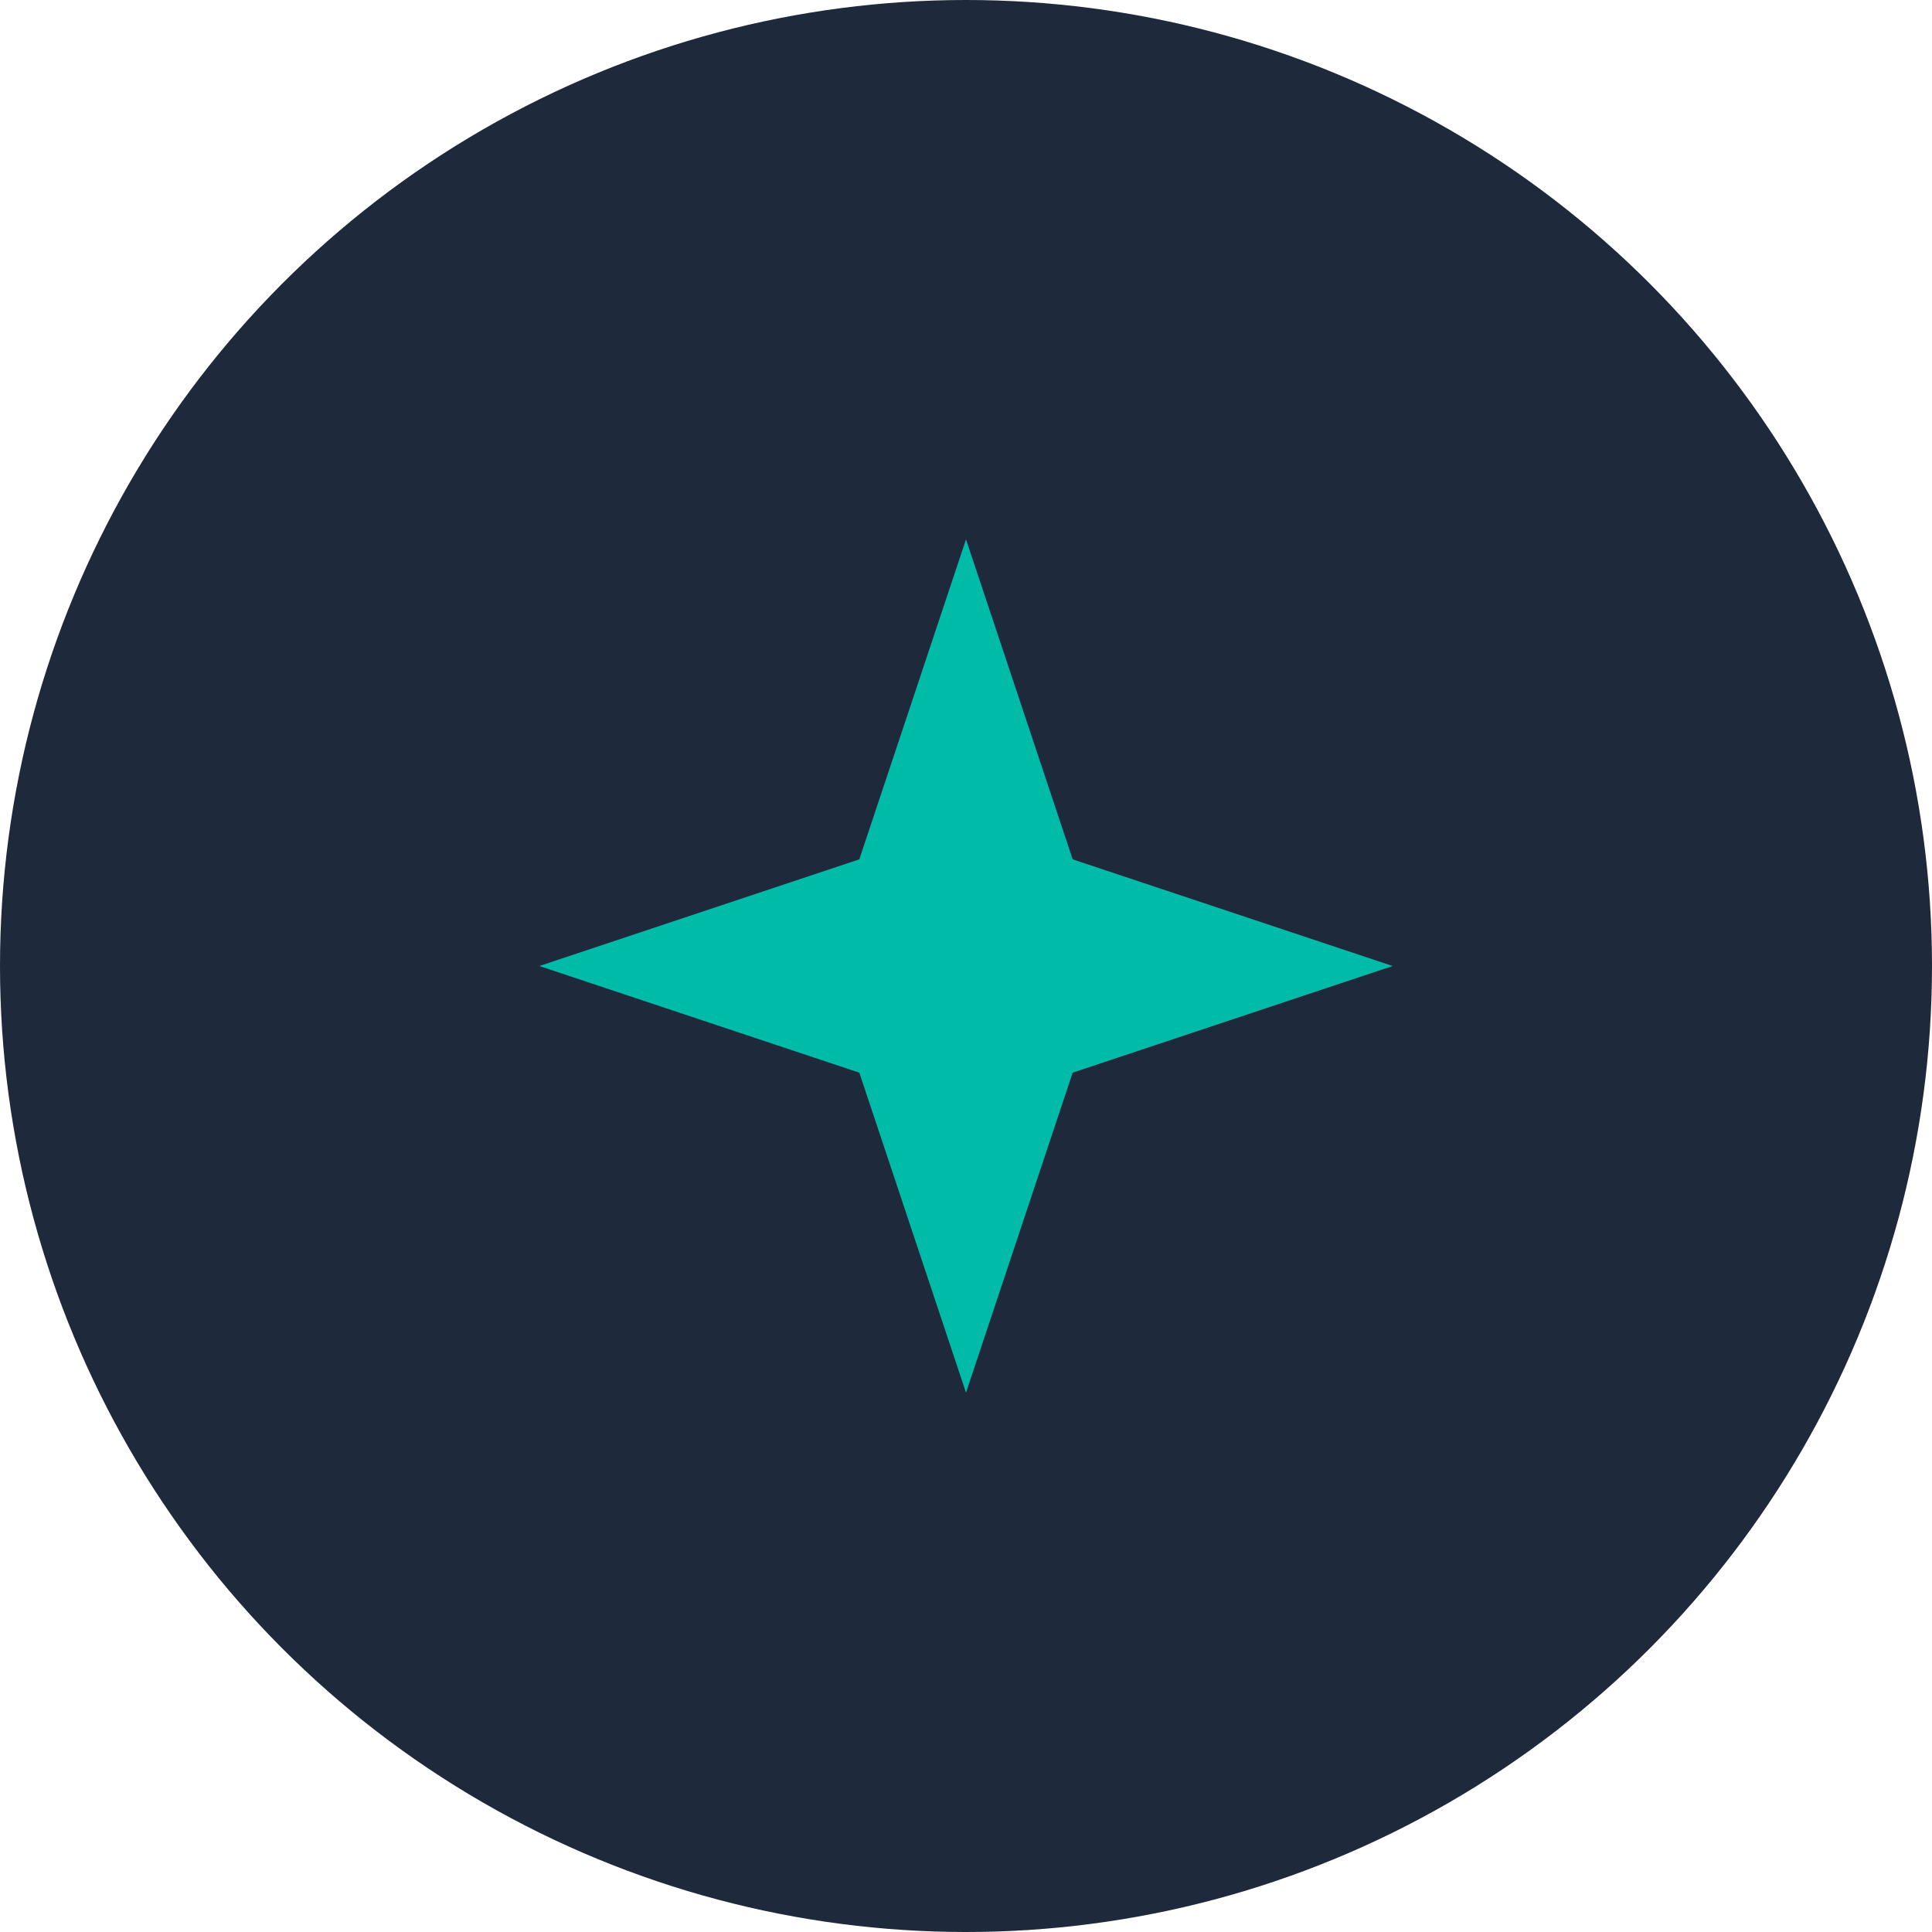
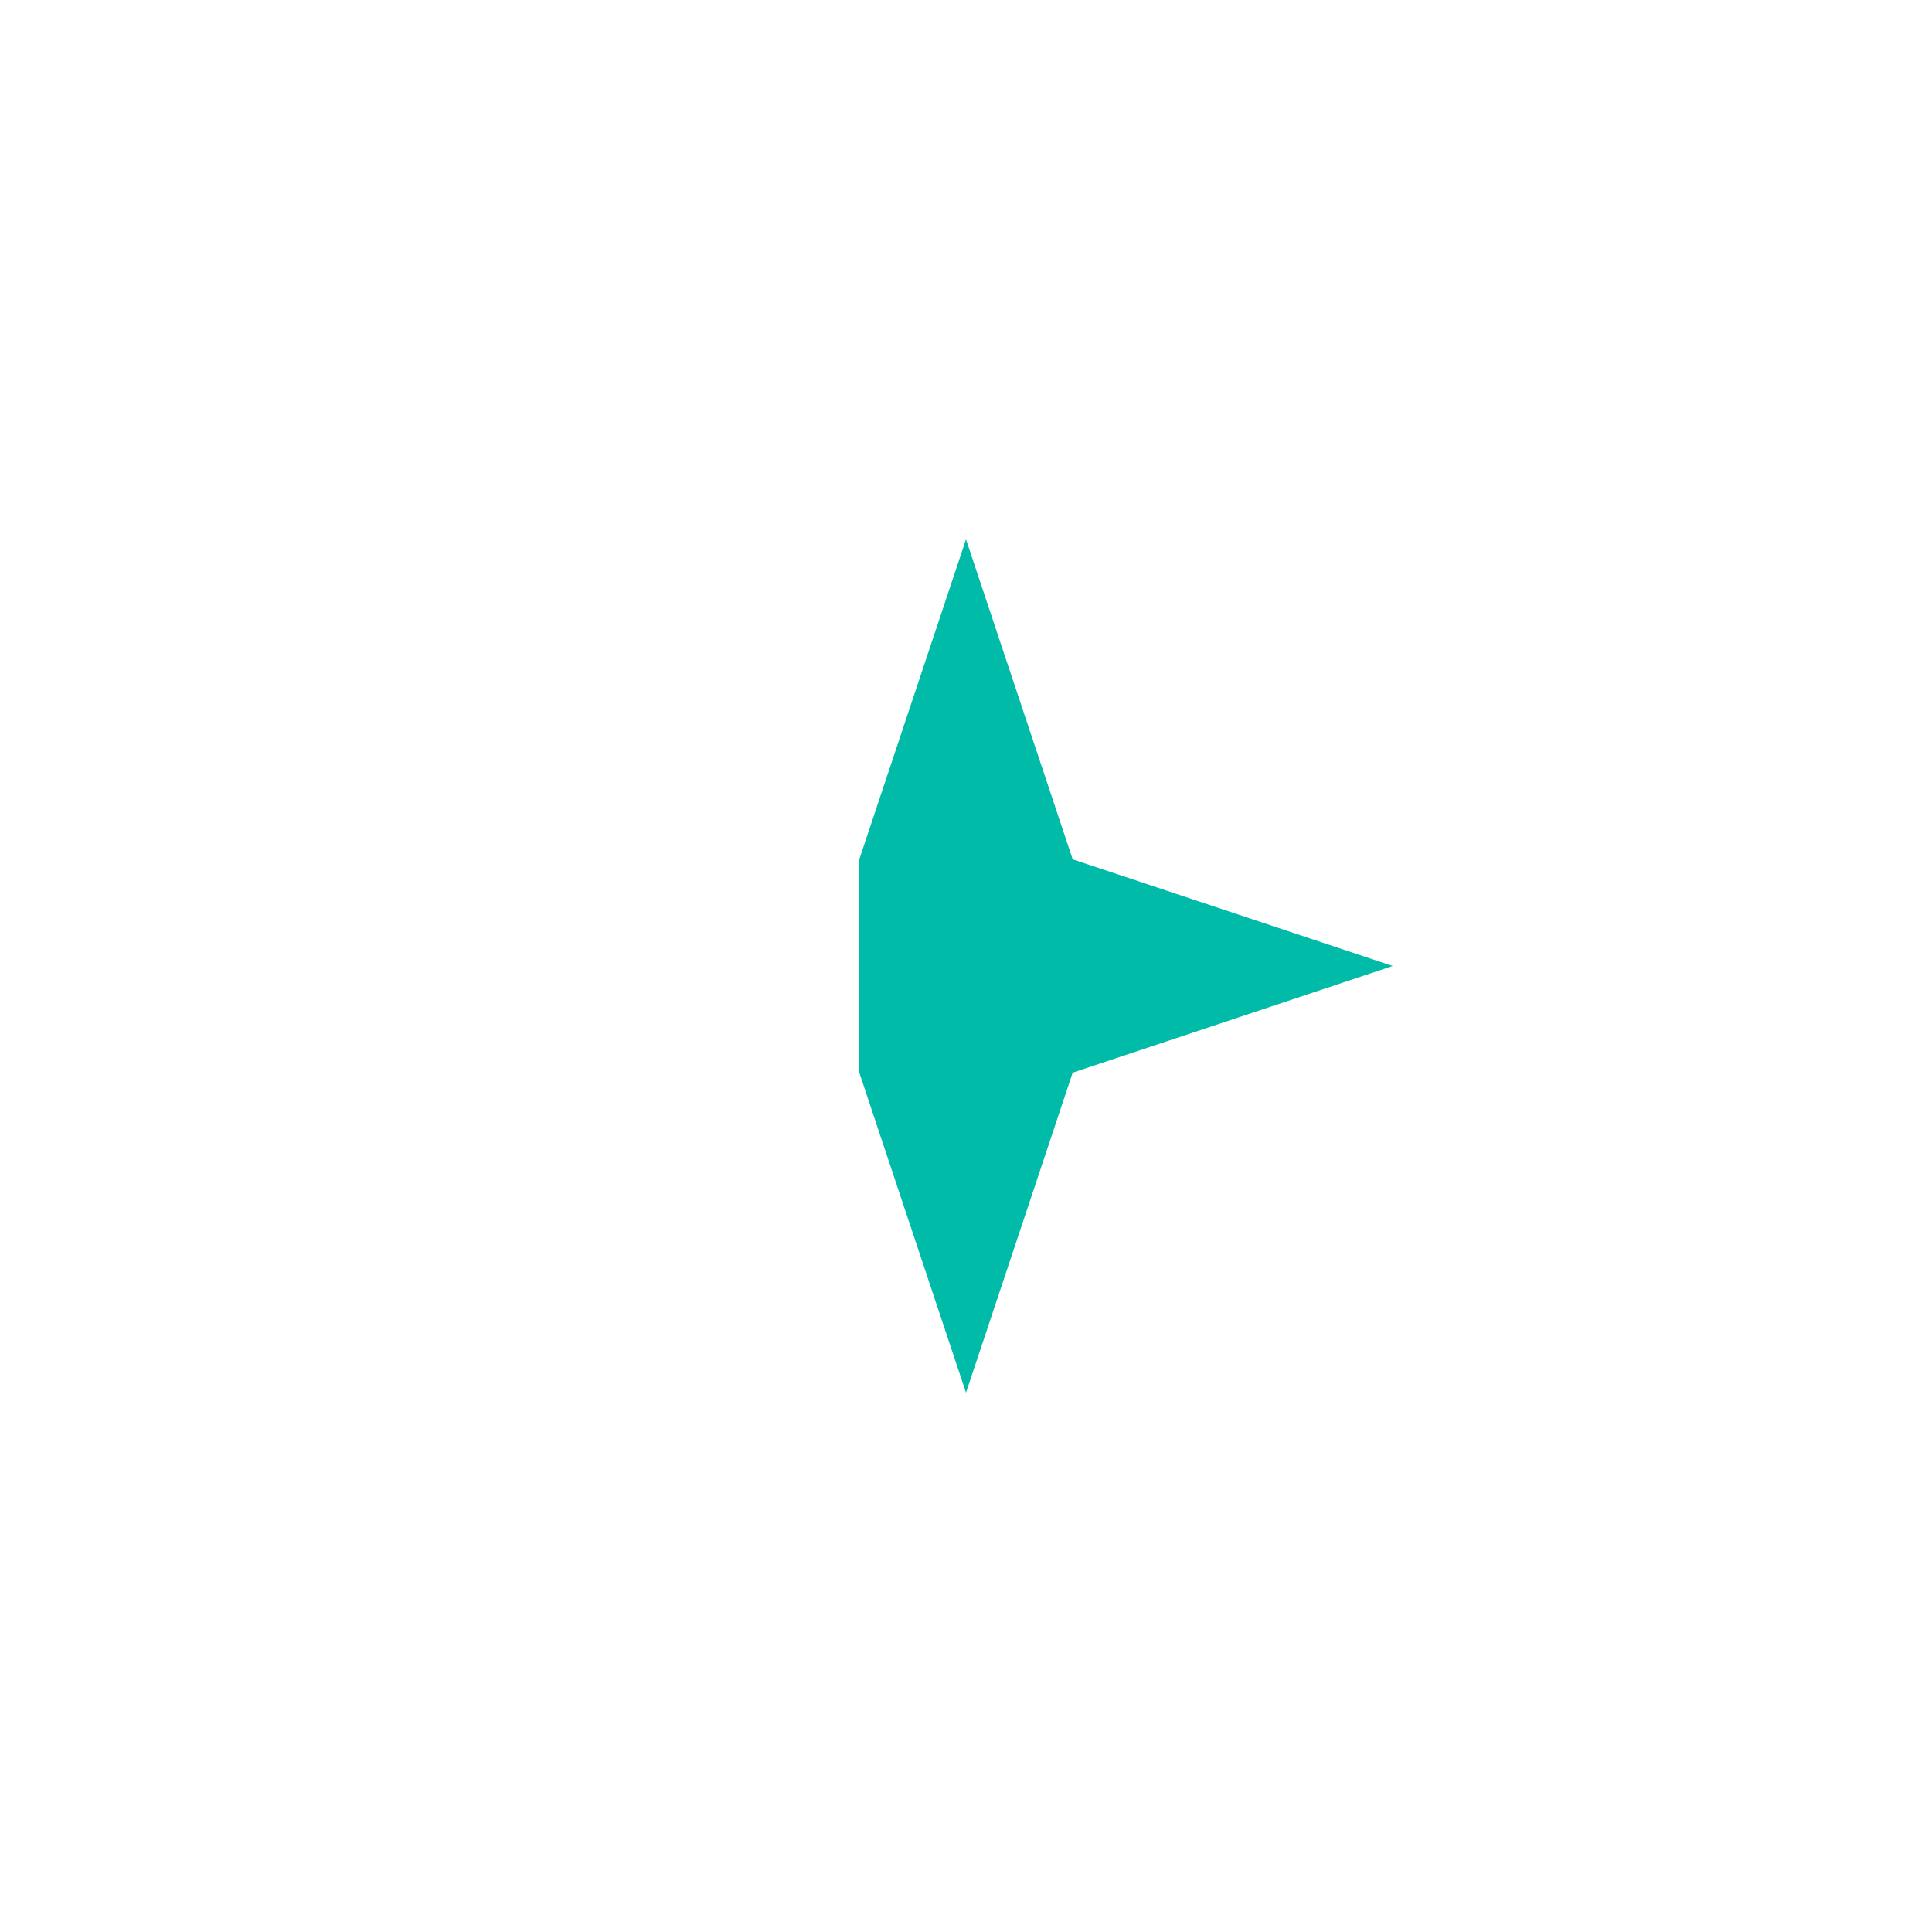
<svg xmlns="http://www.w3.org/2000/svg" width="32" height="32" viewBox="0 0 32 32" fill="none">
-   <circle cx="16" cy="16" r="16" fill="#1E293B" />
-   <path d="M16 8.933L17.767 14.233L23.067 16L17.767 17.767L16 23.067L14.233 17.767L8.933 16L14.233 14.233L16 8.933Z" fill="#00BBA7" />
+   <path d="M16 8.933L17.767 14.233L23.067 16L17.767 17.767L16 23.067L14.233 17.767L14.233 14.233L16 8.933Z" fill="#00BBA7" />
</svg>